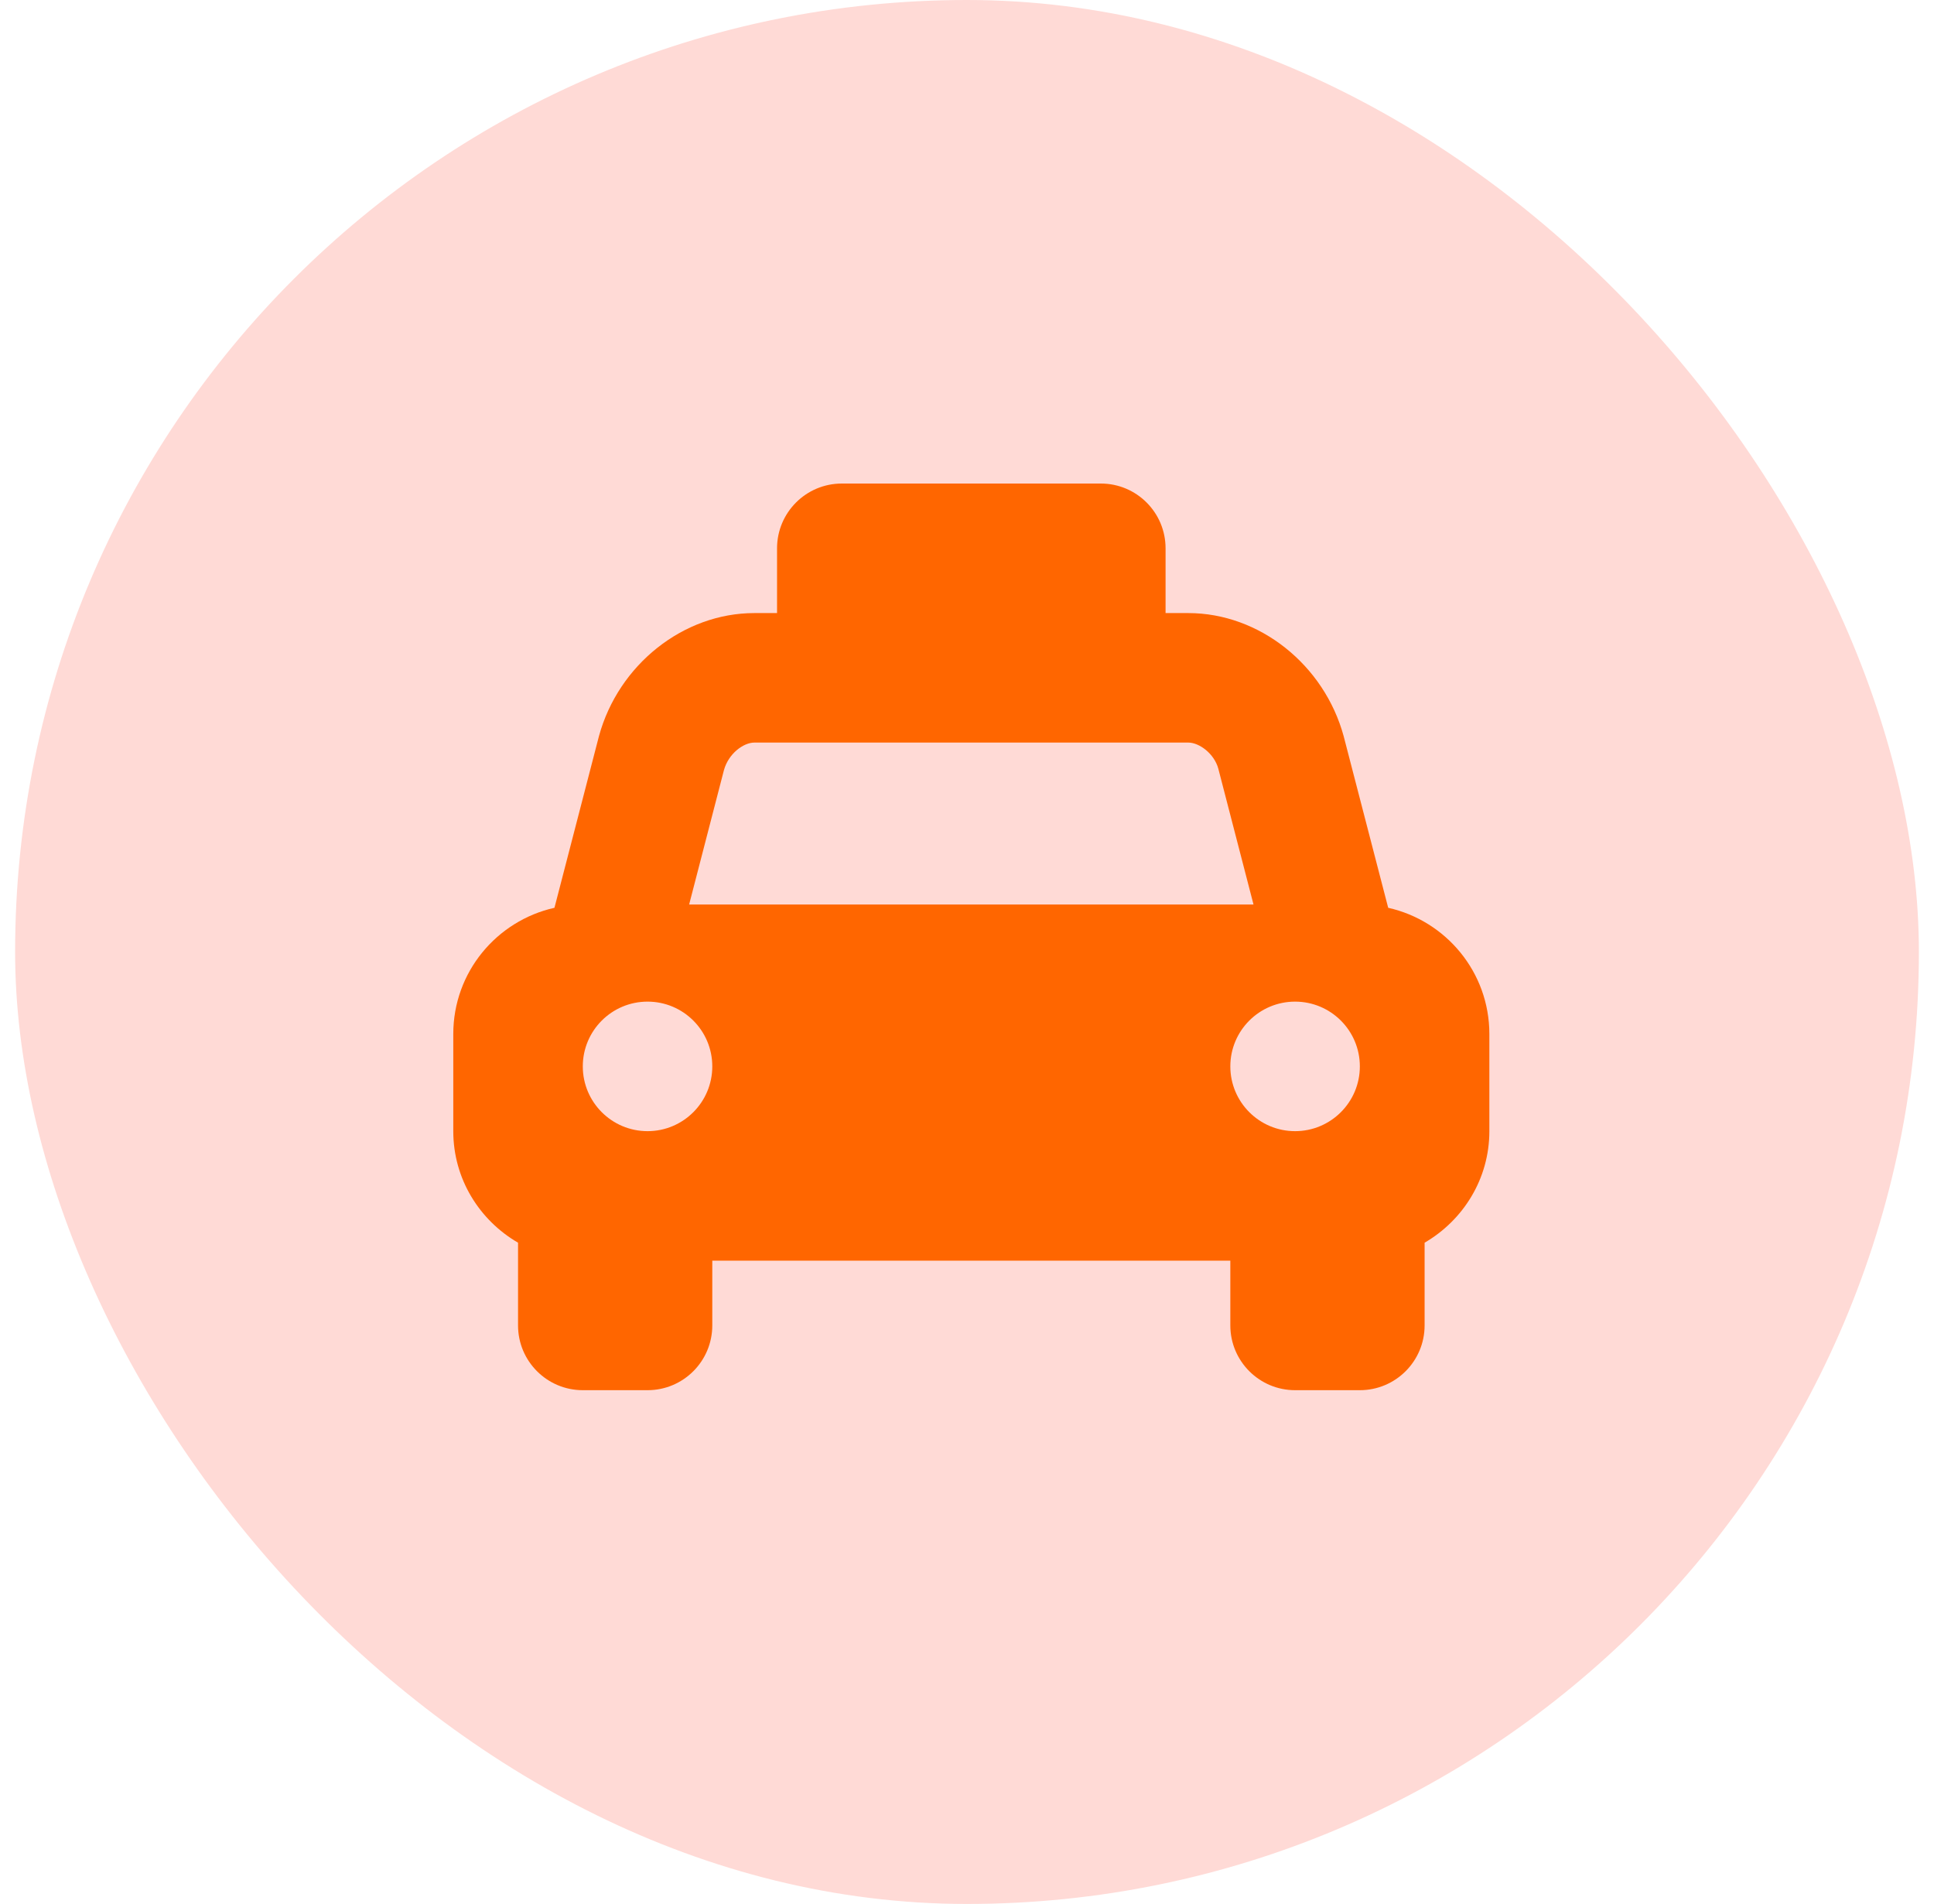
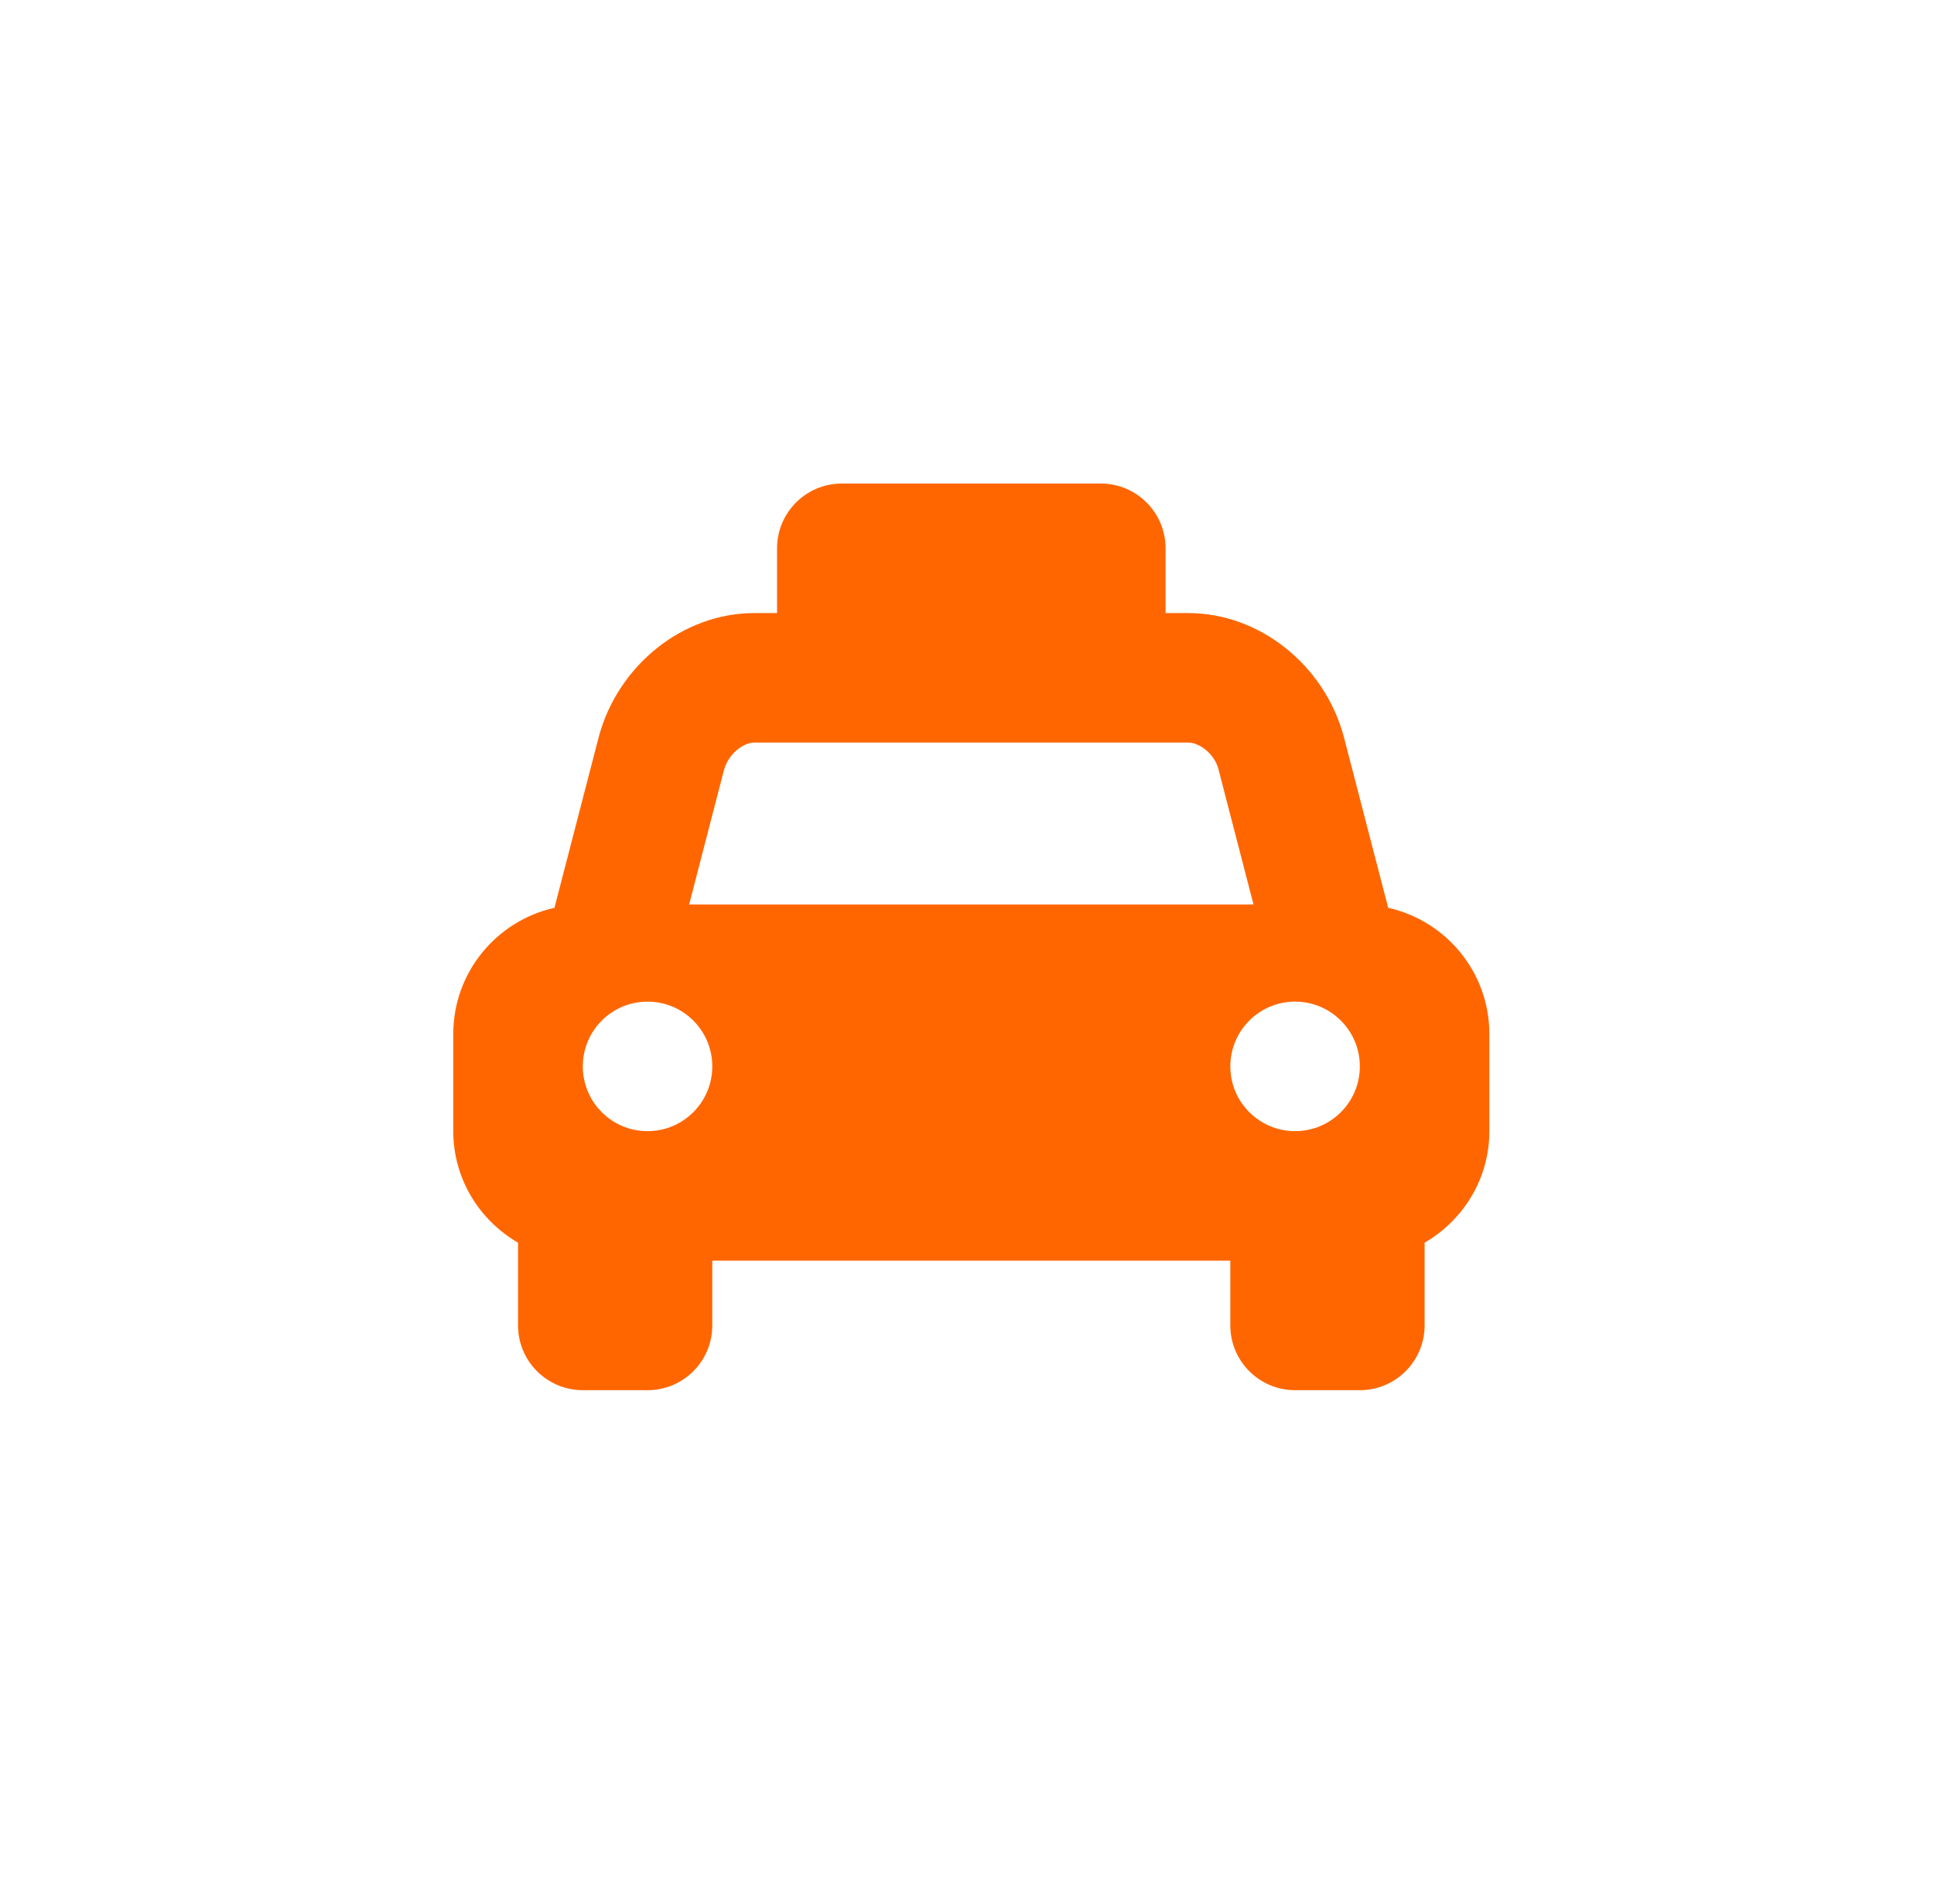
<svg xmlns="http://www.w3.org/2000/svg" width="64" height="63" viewBox="0 0 64 63" fill="none">
-   <rect x="0.5" width="63" height="63" rx="31.5" fill="#FFDAD6" />
  <path d="M45.938 30.038L44.464 24.357C43.821 22 41.679 20.286 39.321 20.286H38.571V18.143C38.571 16.96 37.612 16 36.429 16H27.857C26.674 16 25.714 16.96 25.714 18.143V20.286H24.964C22.607 20.286 20.464 22 19.821 24.357L18.348 30.038C16.434 30.467 15 32.17 15 34.214V37.429C15 39.011 15.867 40.378 17.143 41.12V43.857C17.143 45.04 18.102 46 19.286 46H21.429C22.612 46 23.571 45.04 23.571 43.857V41.714H40.714V43.857C40.714 45.04 41.674 46 42.857 46H45C46.183 46 47.143 45.04 47.143 43.857V41.12C48.419 40.377 49.286 39.01 49.286 37.429V34.214C49.286 32.17 47.852 30.467 45.938 30.038ZM21.429 37.429C20.245 37.429 19.286 36.469 19.286 35.286C19.286 34.102 20.245 33.143 21.429 33.143C22.612 33.143 23.571 34.102 23.571 35.286C23.571 36.469 22.612 37.429 21.429 37.429ZM22.805 29.929L23.956 25.485C24.106 24.938 24.599 24.571 24.965 24.571H39.322C39.688 24.571 40.181 24.938 40.316 25.433L41.481 29.929H22.805ZM42.857 37.429C41.674 37.429 40.714 36.469 40.714 35.286C40.714 34.102 41.674 33.143 42.857 33.143C44.04 33.143 45 34.102 45 35.286C45 36.469 44.04 37.429 42.857 37.429Z" fill="#FF6600" />
</svg>